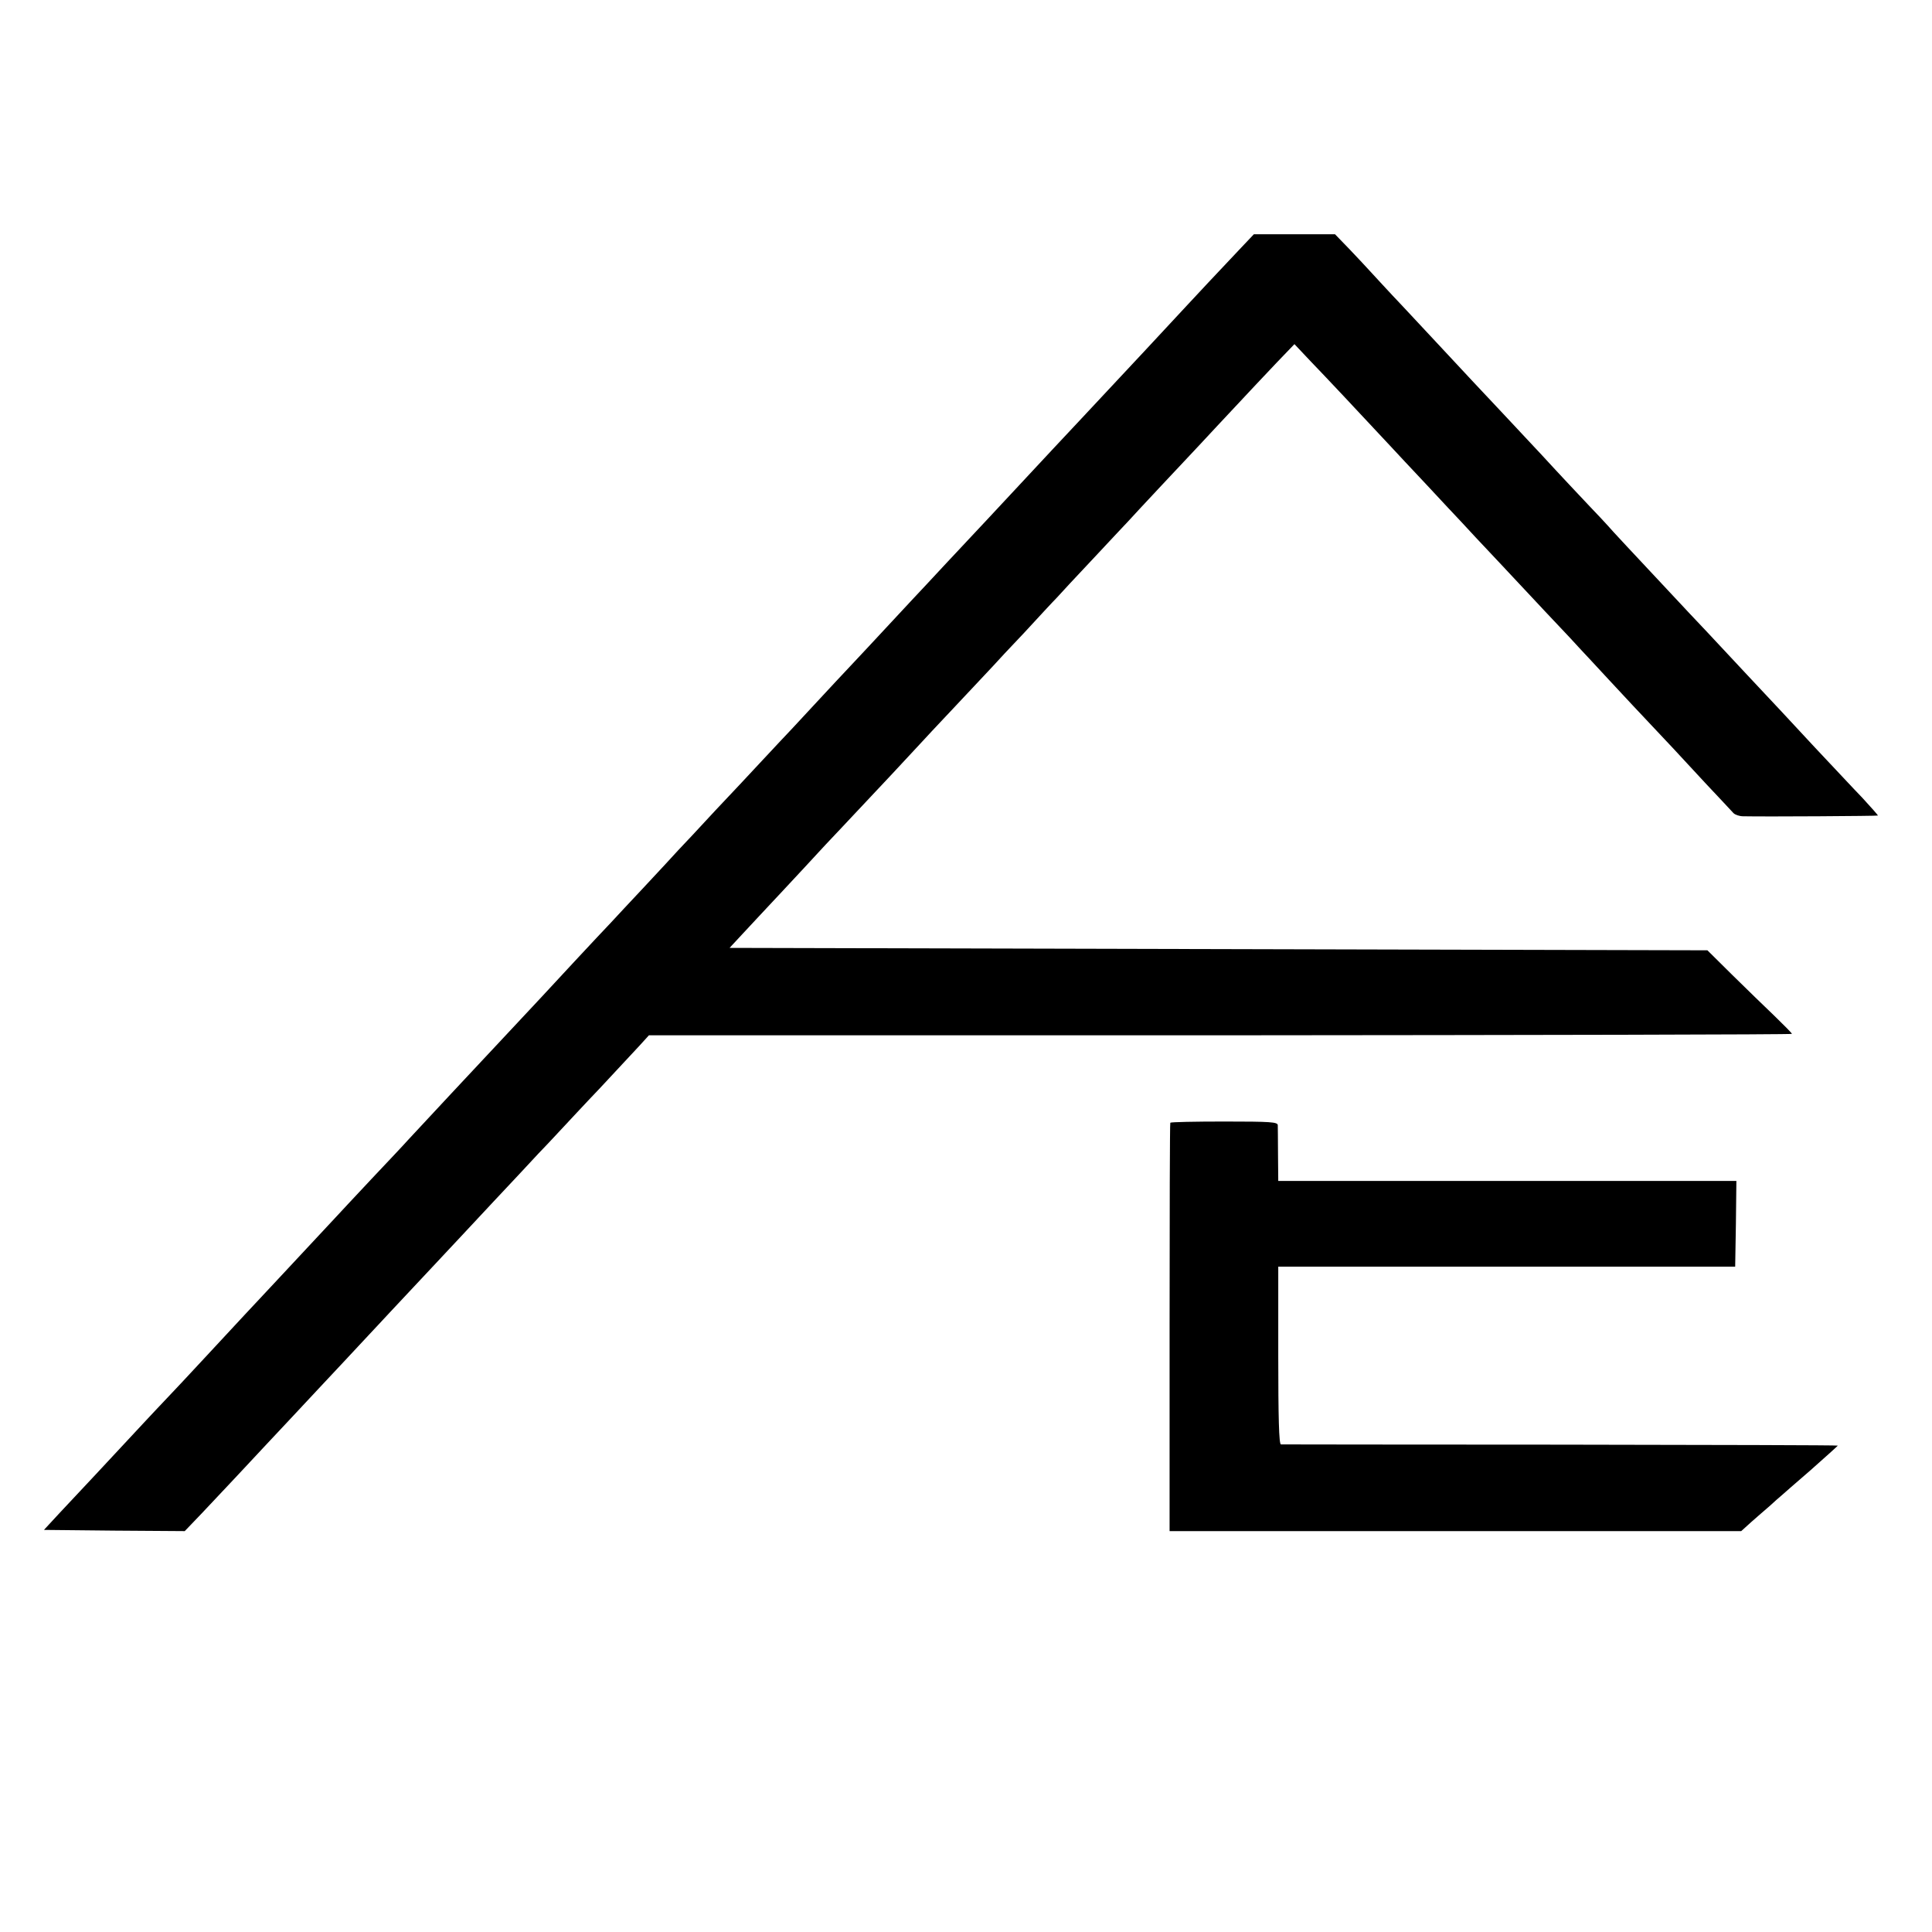
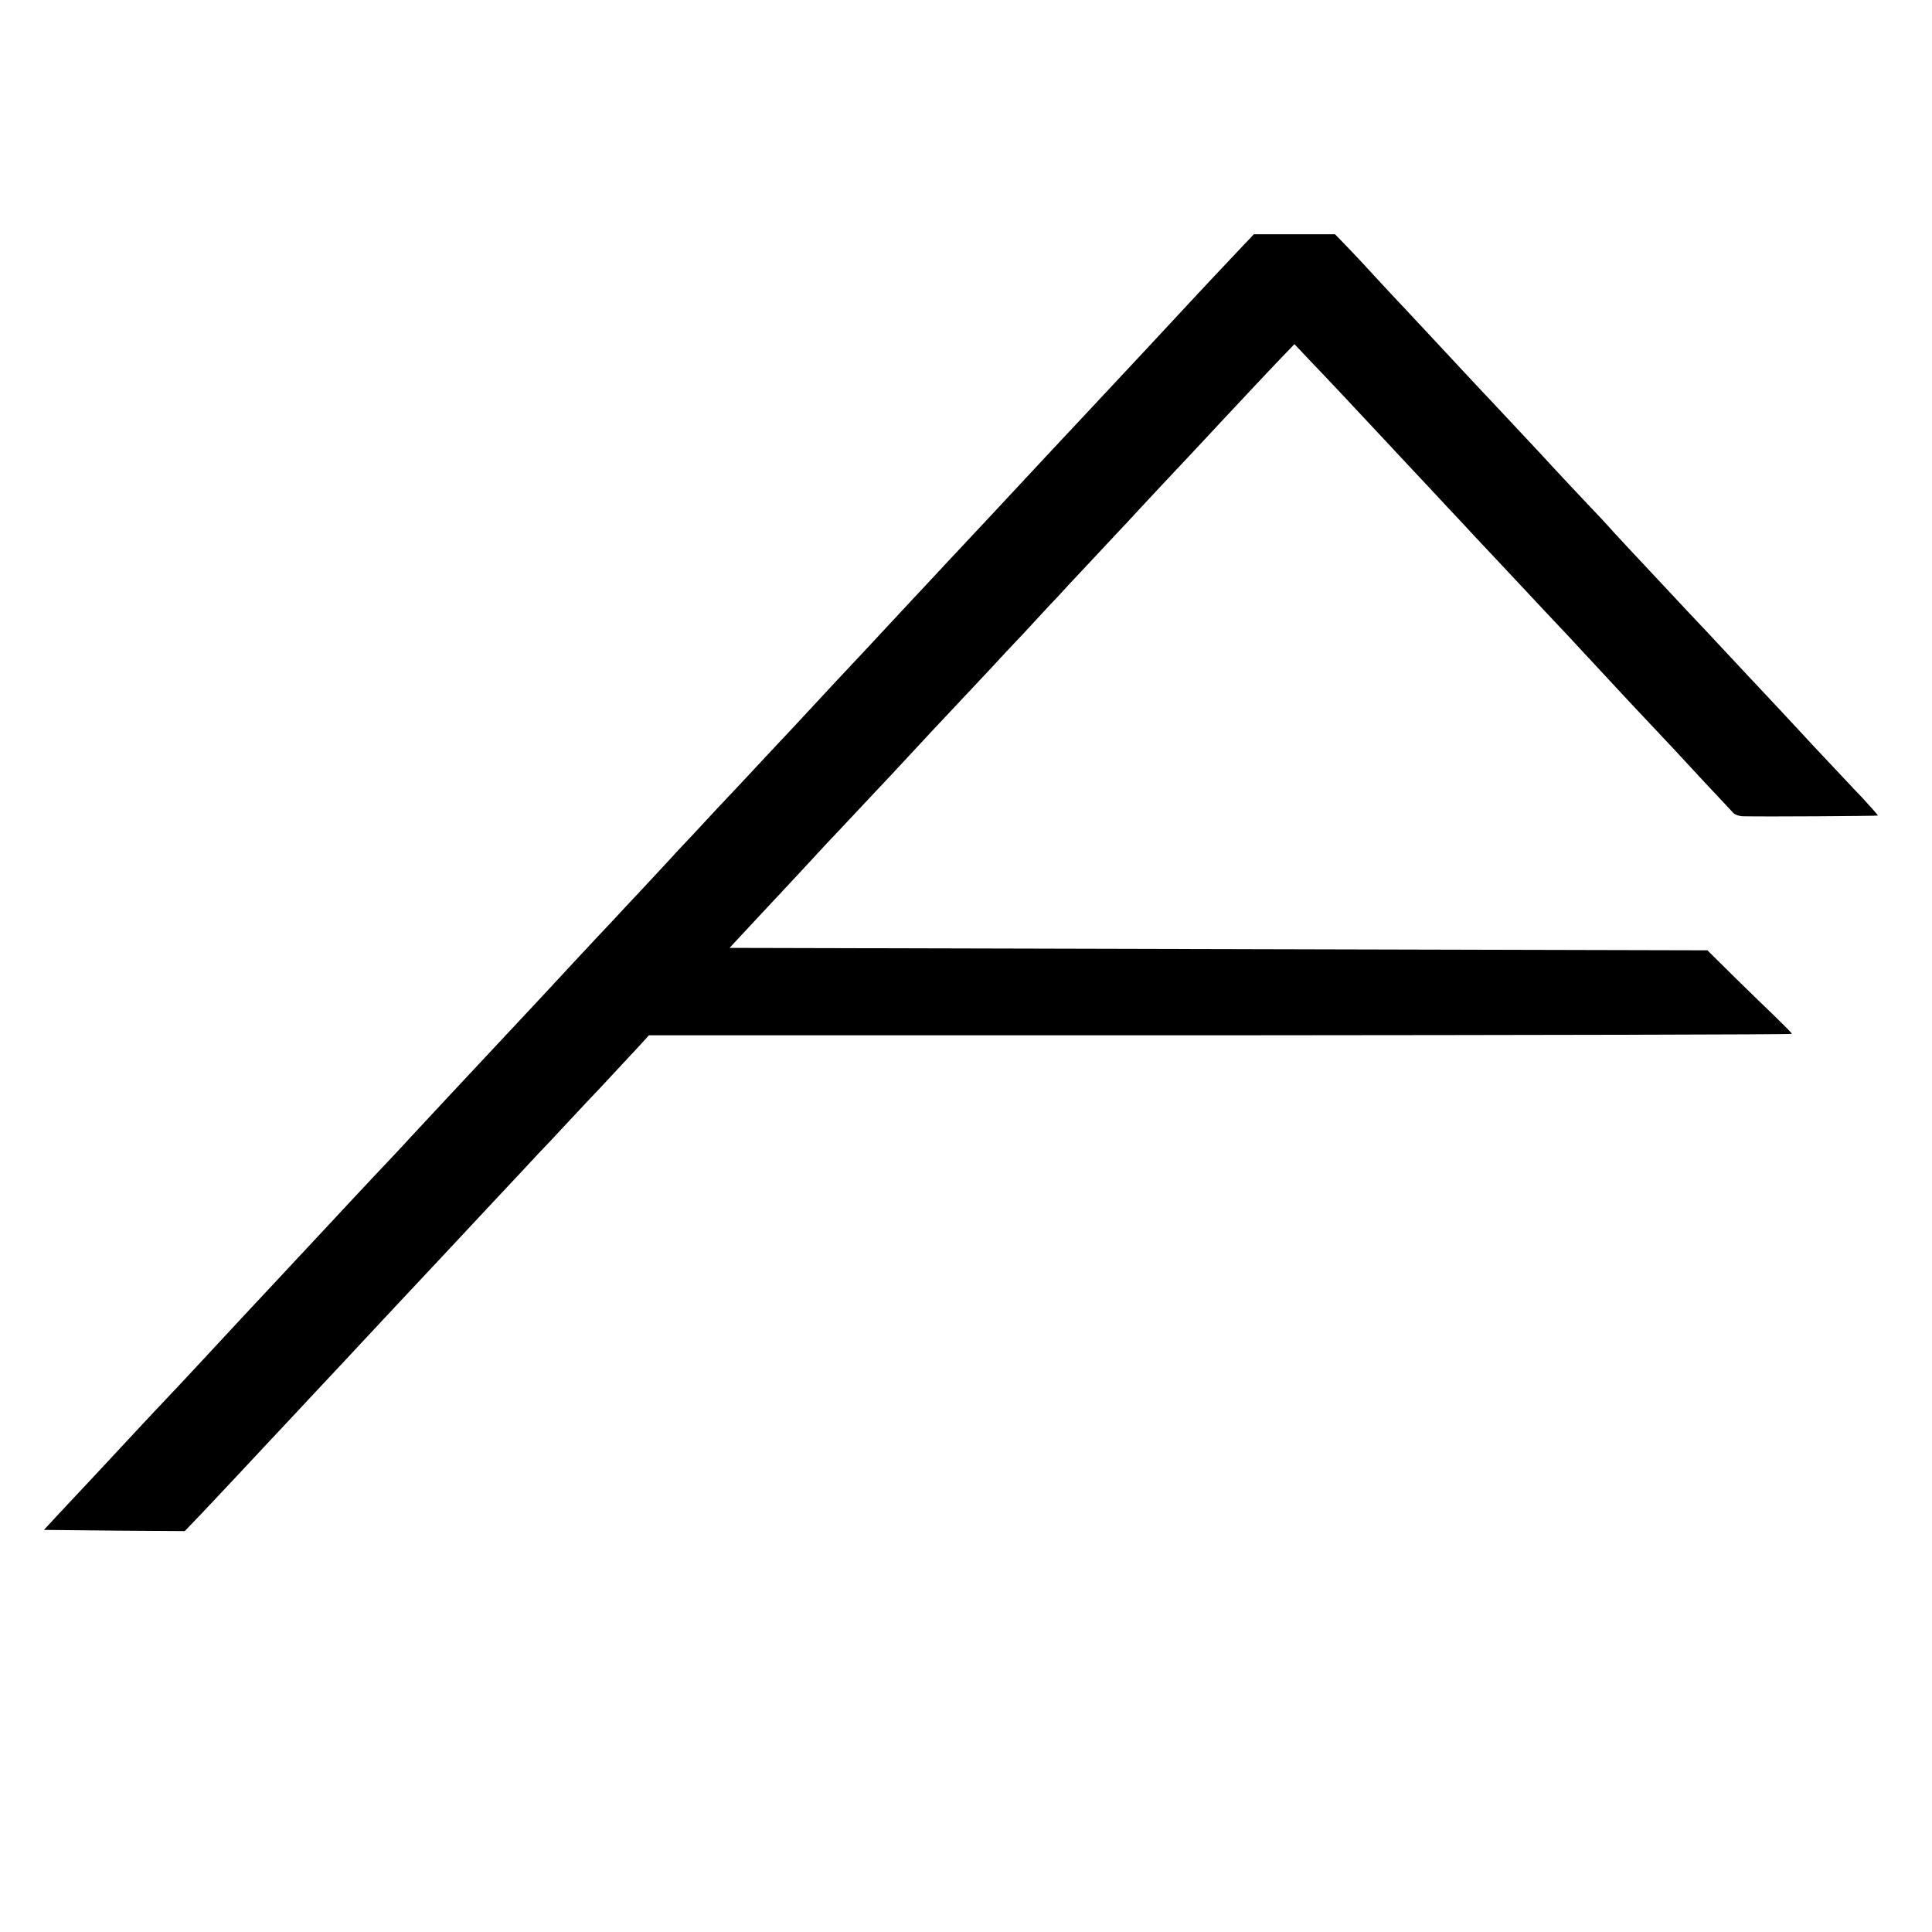
<svg xmlns="http://www.w3.org/2000/svg" version="1.0" width="800pt" height="800pt" viewBox="0 0 800 800" preserveAspectRatio="xMidYMid meet">
  <g transform="translate(0,800) scale(0.1,-0.1)" fill="#000000" stroke="none">
    <path d="M5138 6973 c-89 -94 -194 -206 -228 -243 -44 -48 -254 -273 -415 -445 -102 -108 -167 -179 -270 -289 -136 -146 -148 -159 -301 -322 -61 -66 -124 -133 -140 -150 -185 -199 -228 -245 -261 -280 -21 -22 -90 -96 -153 -164 -63 -68 -126 -136 -140 -150 -14 -15 -52 -56 -85 -91 -33 -36 -115 -123 -182 -194 -66 -72 -136 -146 -155 -166 -18 -20 -80 -87 -138 -149 -58 -62 -121 -129 -140 -150 -19 -20 -87 -92 -150 -160 -100 -108 -176 -190 -270 -290 -105 -112 -391 -418 -421 -451 -13 -15 -80 -86 -149 -159 -69 -73 -138 -148 -155 -166 -33 -35 -202 -217 -250 -268 -62 -66 -174 -186 -285 -306 -63 -68 -135 -145 -160 -171 -25 -26 -67 -71 -95 -101 -121 -130 -295 -317 -352 -377 l-61 -66 291 -3 292 -2 69 72 c102 108 192 204 271 289 39 41 131 140 205 219 74 79 165 176 201 215 36 38 80 86 98 105 32 34 210 224 281 300 19 20 89 95 155 166 66 70 150 160 186 199 37 38 81 86 99 105 18 19 87 94 155 165 67 72 140 150 162 174 l40 44 2366 0 c1302 1 2367 3 2367 6 0 3 -33 36 -72 74 -40 38 -119 115 -176 171 l-102 101 -2025 5 -2024 5 52 56 c29 31 104 112 168 180 64 68 128 138 143 154 15 17 55 59 89 95 152 161 323 344 338 361 9 10 74 80 146 156 71 76 141 150 154 164 13 15 72 78 131 140 58 63 118 128 134 144 15 17 82 89 149 160 67 72 134 143 149 159 24 27 205 220 299 320 21 23 84 90 140 150 56 60 134 143 174 185 l73 76 67 -71 c58 -60 198 -209 333 -354 19 -21 85 -91 146 -156 61 -66 126 -135 144 -154 17 -19 89 -96 159 -170 69 -74 155 -166 191 -204 36 -38 81 -86 100 -106 19 -21 59 -64 89 -96 30 -33 107 -115 171 -184 163 -173 182 -193 300 -321 58 -62 111 -118 118 -126 7 -7 25 -13 40 -13 94 -2 556 1 558 3 1 1 -28 34 -64 73 -37 38 -125 133 -197 209 -115 124 -155 167 -280 300 -16 17 -61 65 -99 106 -38 41 -101 108 -140 149 -264 282 -321 343 -338 363 -11 12 -45 49 -77 82 -31 33 -120 127 -196 210 -77 82 -149 159 -160 171 -24 25 -229 244 -275 294 -18 19 -81 87 -140 150 -60 63 -120 129 -135 145 -15 17 -54 58 -87 93 l-60 62 -168 0 -168 0 -54 -57z" />
-     <path d="M4846 3351 c-2 -3 -3 -385 -3 -848 l0 -843 1184 0 1183 0 42 38 c23 20 58 51 77 67 18 17 39 35 45 40 6 6 62 54 124 108 61 54 112 100 112 101 0 2 -516 3 -1147 4 -632 0 -1153 1 -1159 1 -8 1 -11 110 -11 369 l0 367 946 0 946 0 3 178 2 177 -948 0 -949 0 -1 108 c0 59 -1 114 -1 123 -1 13 -29 15 -221 15 -122 0 -222 -2 -224 -5z" />
  </g>
</svg>